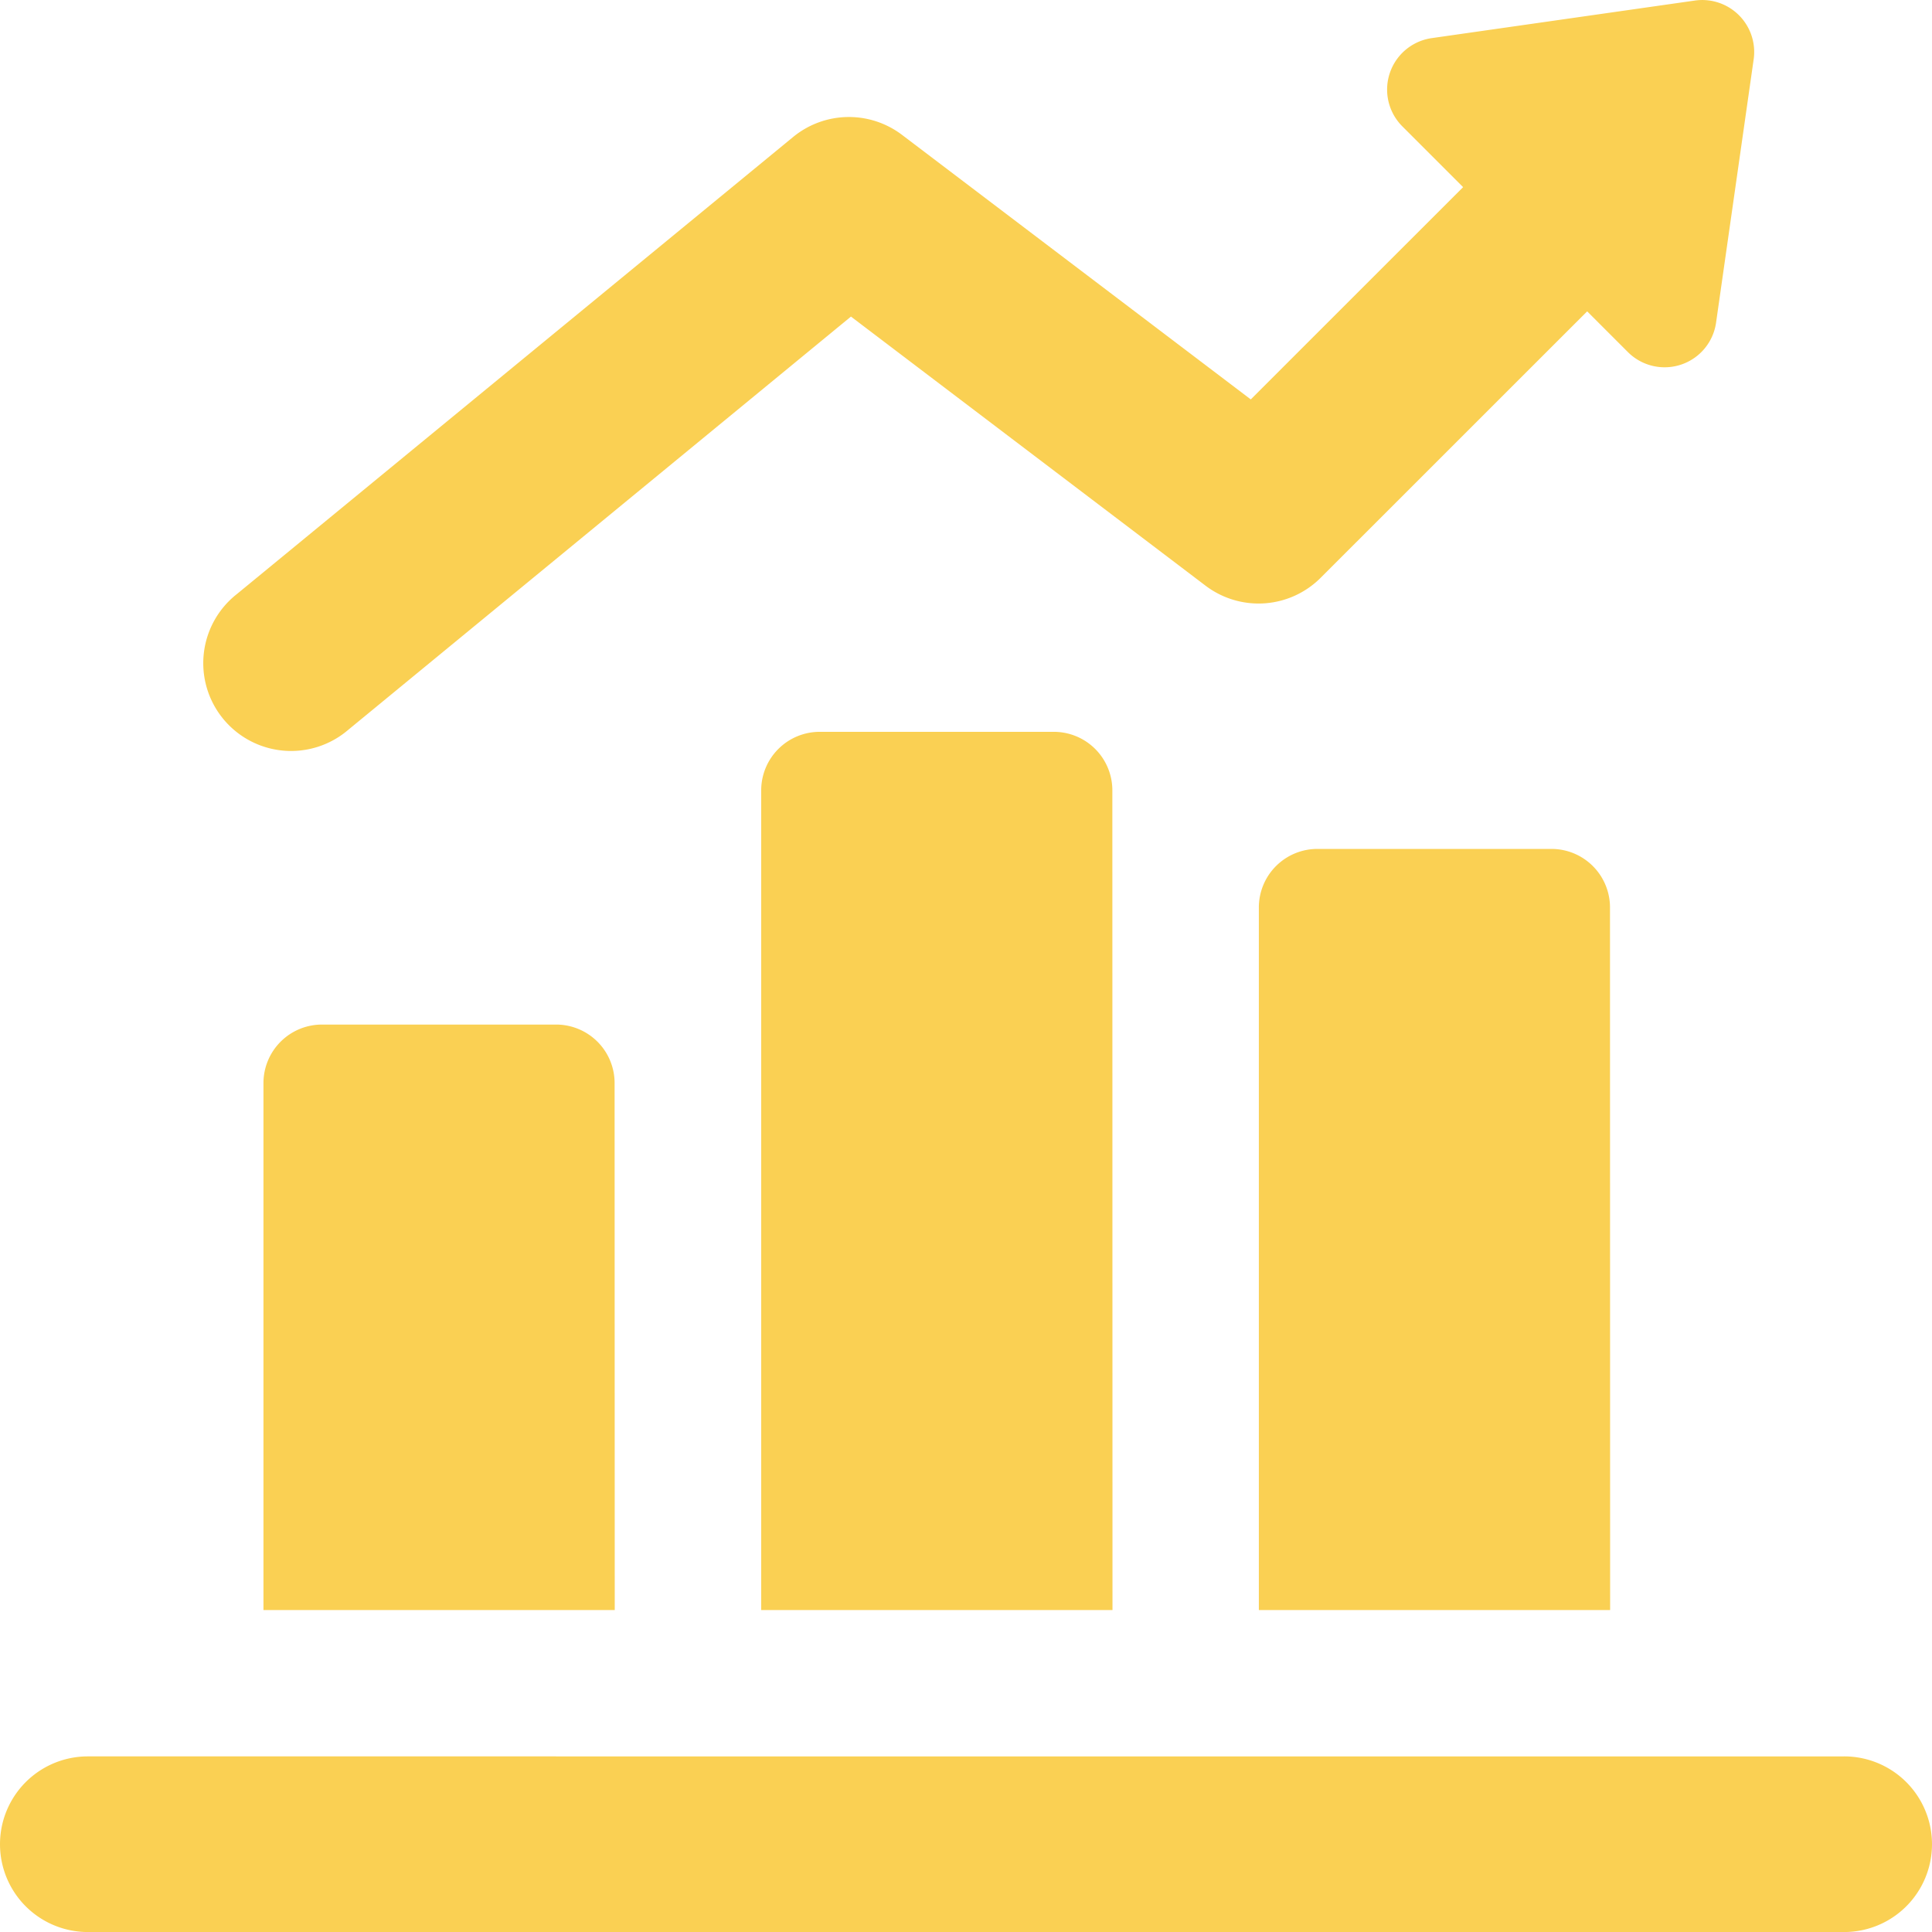
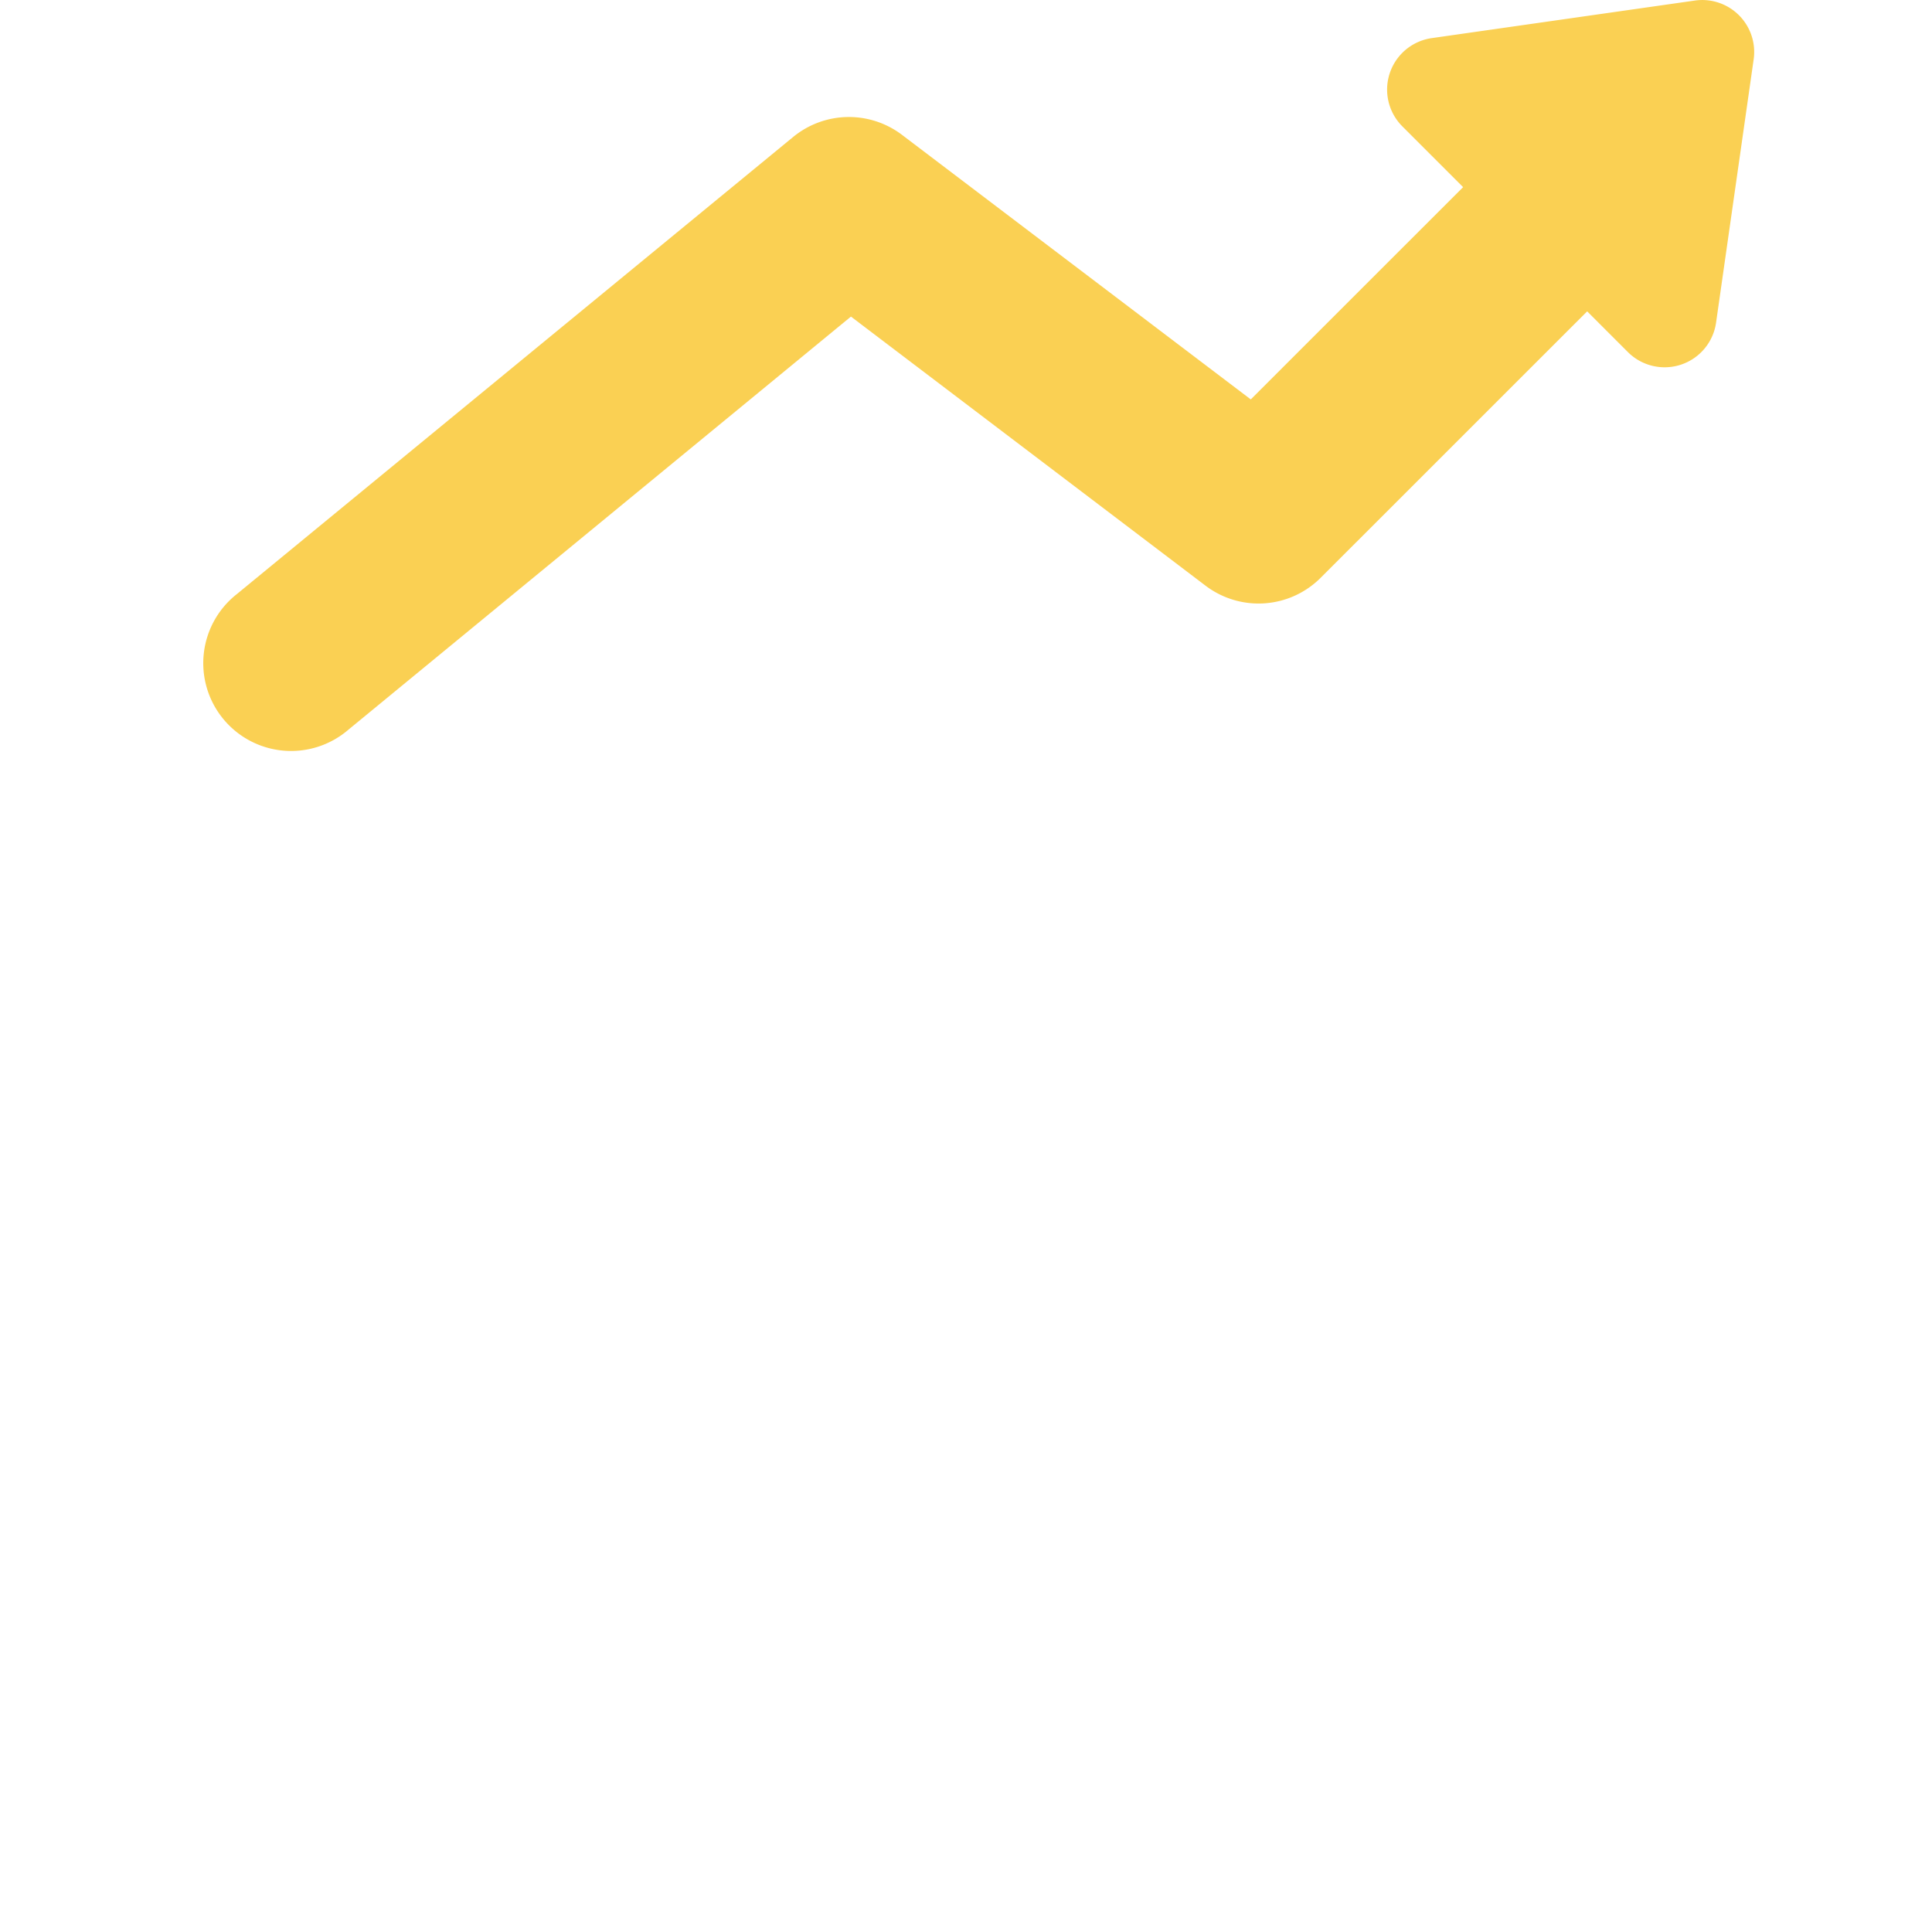
<svg xmlns="http://www.w3.org/2000/svg" id="Groupe_1220" data-name="Groupe 1220" width="56.957" height="56.957" viewBox="0 0 56.957 56.957">
  <g id="Groupe_1219" data-name="Groupe 1219">
-     <path id="Tracé_1467" data-name="Tracé 1467" d="M138.793,188.226a1.725,1.725,0,0,0-1.726-1.726h-6.9a1.725,1.725,0,0,0-1.726,1.726V212.39h10.356Zm14.671,3.452a1.726,1.726,0,0,0-1.726-1.726h-6.9a1.726,1.726,0,0,0-1.726,1.726V212.39h10.356Zm6.9,25.027H108.589a2.589,2.589,0,1,0,0,5.178h51.779a2.589,2.589,0,1,0,0-5.178Zm-36.245-19.849a1.725,1.725,0,0,0-1.726-1.726h-6.9a1.726,1.726,0,0,0-1.726,1.726V212.39h10.356Z" transform="translate(-106 -164.925)" fill="#fad053" />
-     <path id="Tracé_1468" data-name="Tracé 1468" d="M153.426,174.016l-7.76,1.108a1.533,1.533,0,0,0-.866,2.6l1.793,1.793-6.26,6.258-10.283-7.8a2.591,2.591,0,0,0-3.207.062l-16.4,13.476a2.589,2.589,0,1,0,3.286,4l14.817-12.18L139,191.267a2.587,2.587,0,0,0,3.393-.233l7.857-7.855,1.2,1.2a1.532,1.532,0,0,0,2.6-.866l1.108-7.76A1.532,1.532,0,0,0,153.426,174.016Z" transform="translate(-103.459 -174)" fill="#fad053" />
+     <path id="Tracé_1468" data-name="Tracé 1468" d="M153.426,174.016l-7.76,1.108a1.533,1.533,0,0,0-.866,2.6l1.793,1.793-6.26,6.258-10.283-7.8a2.591,2.591,0,0,0-3.207.062l-16.4,13.476a2.589,2.589,0,1,0,3.286,4l14.817-12.18L139,191.267a2.587,2.587,0,0,0,3.393-.233l7.857-7.855,1.2,1.2a1.532,1.532,0,0,0,2.6-.866l1.108-7.76A1.532,1.532,0,0,0,153.426,174.016" transform="translate(-103.459 -174)" fill="#fad053" />
  </g>
</svg>